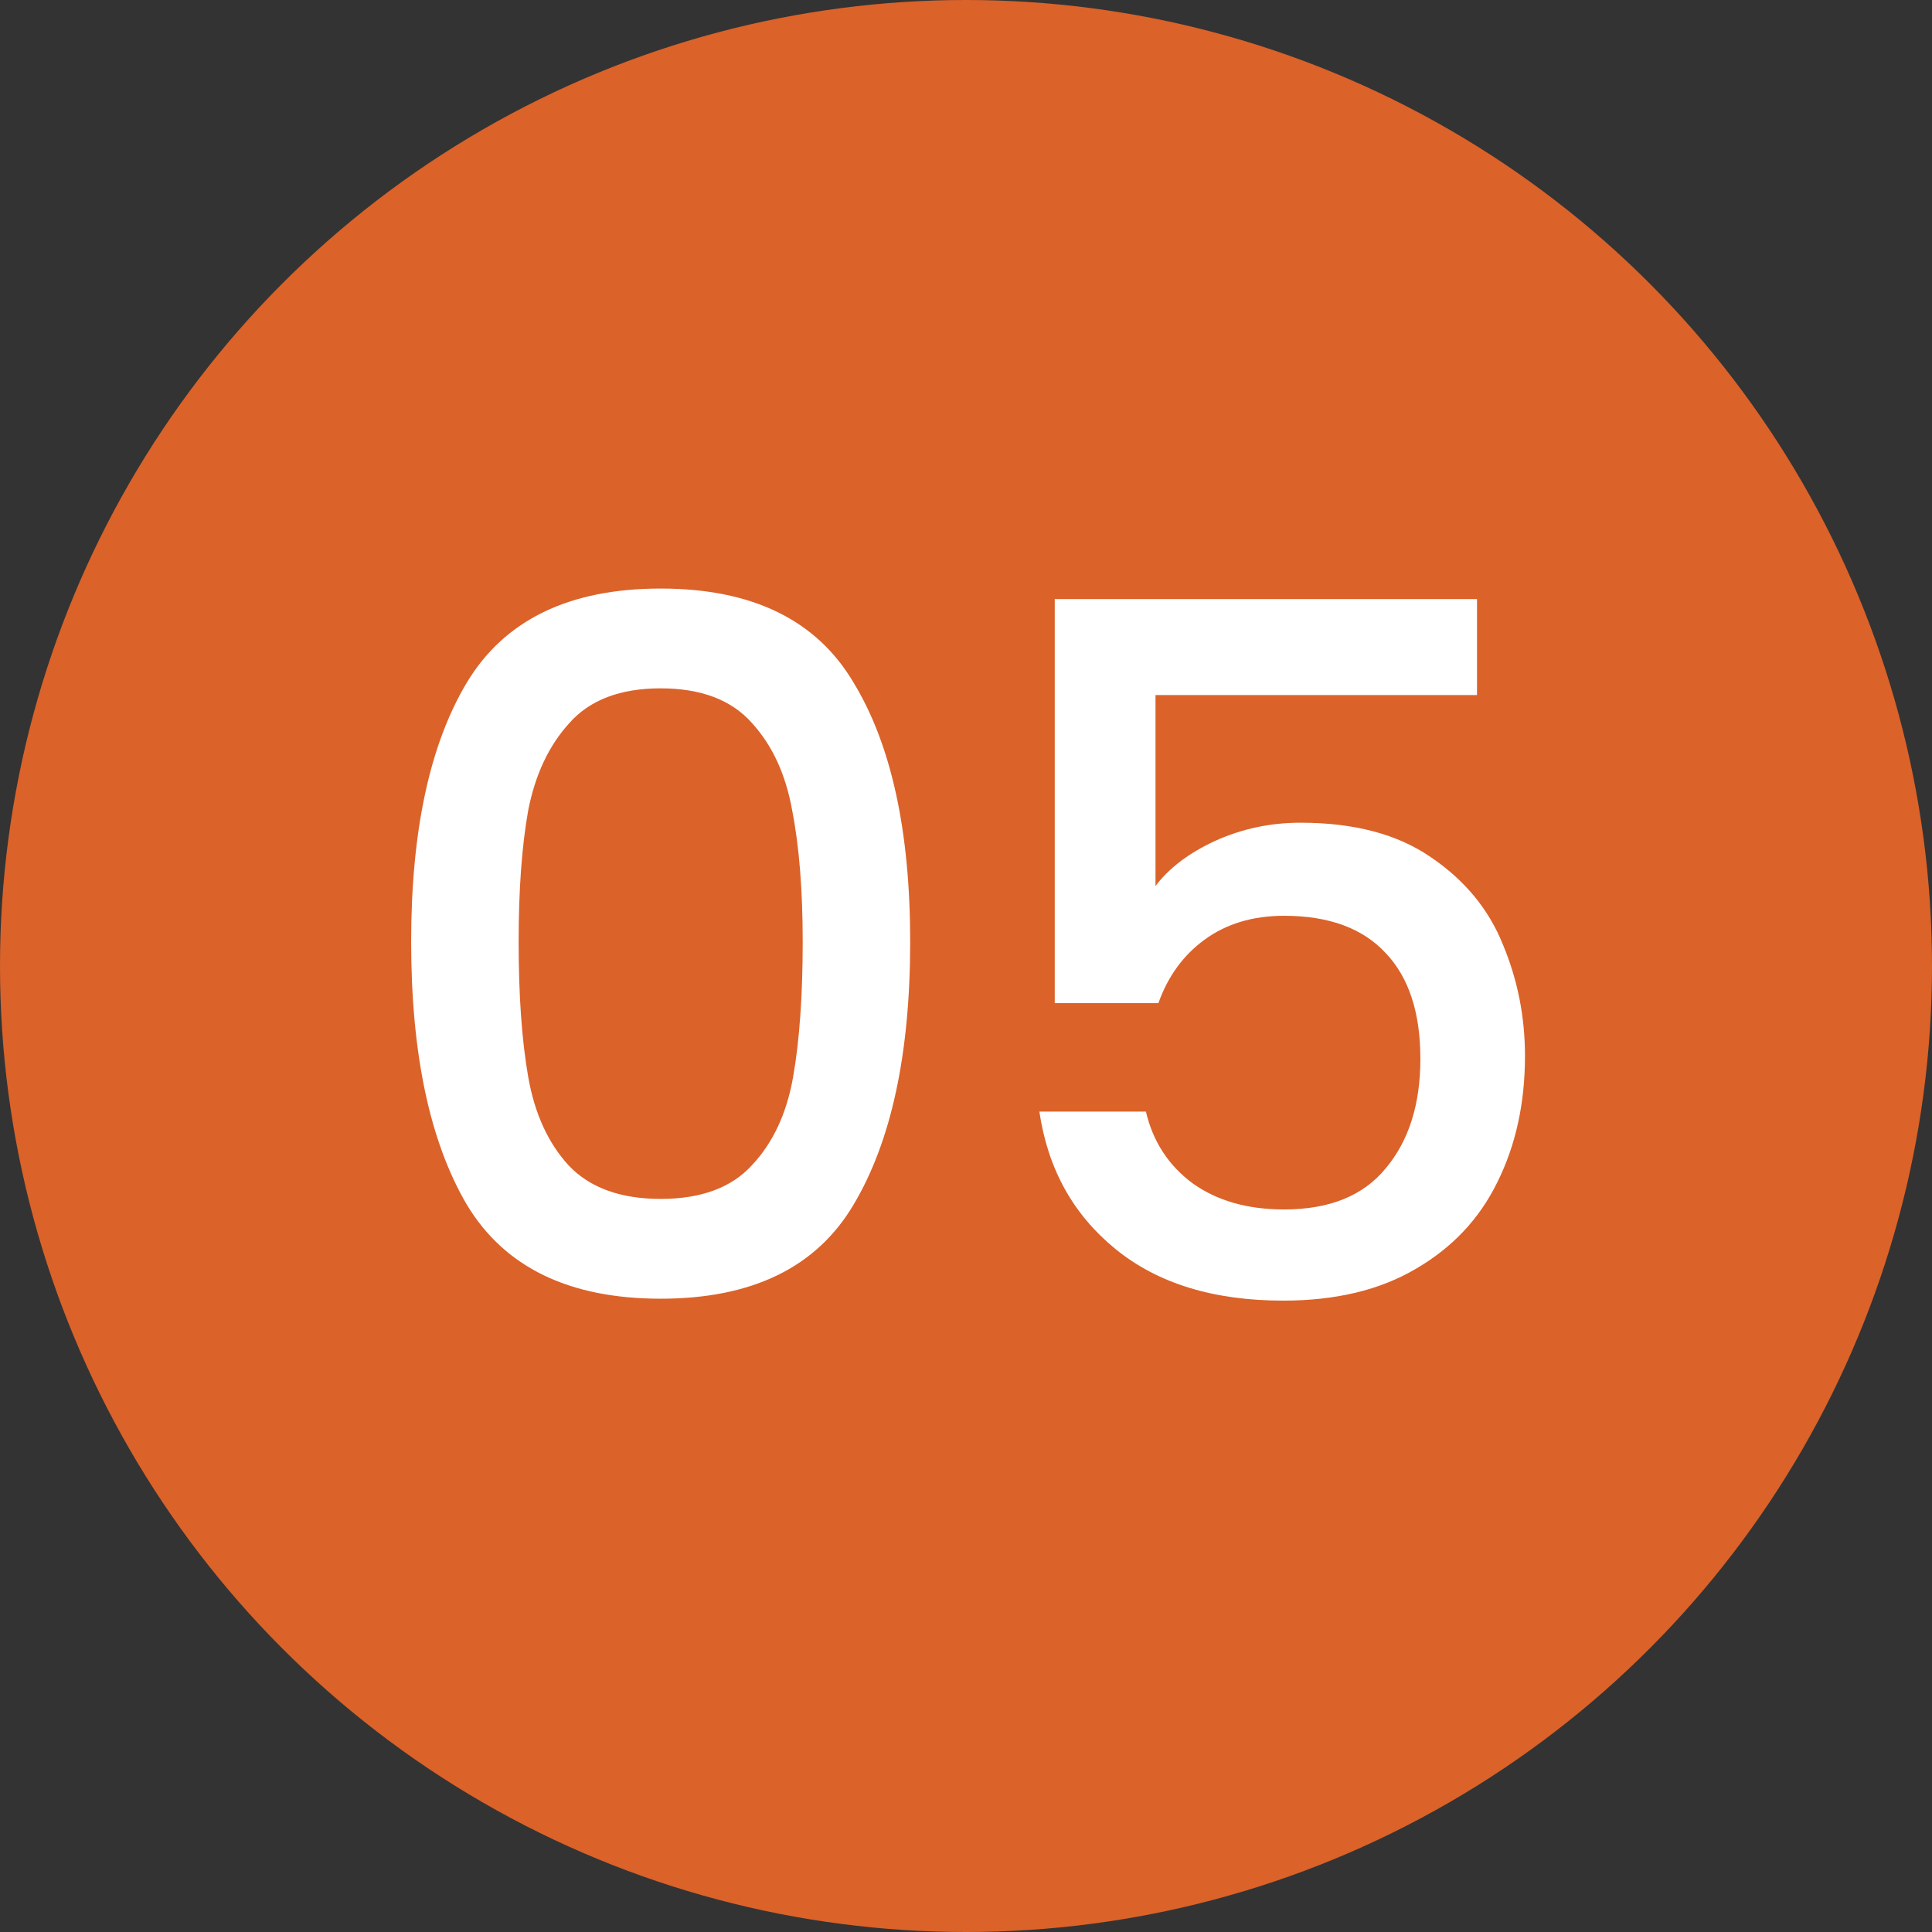
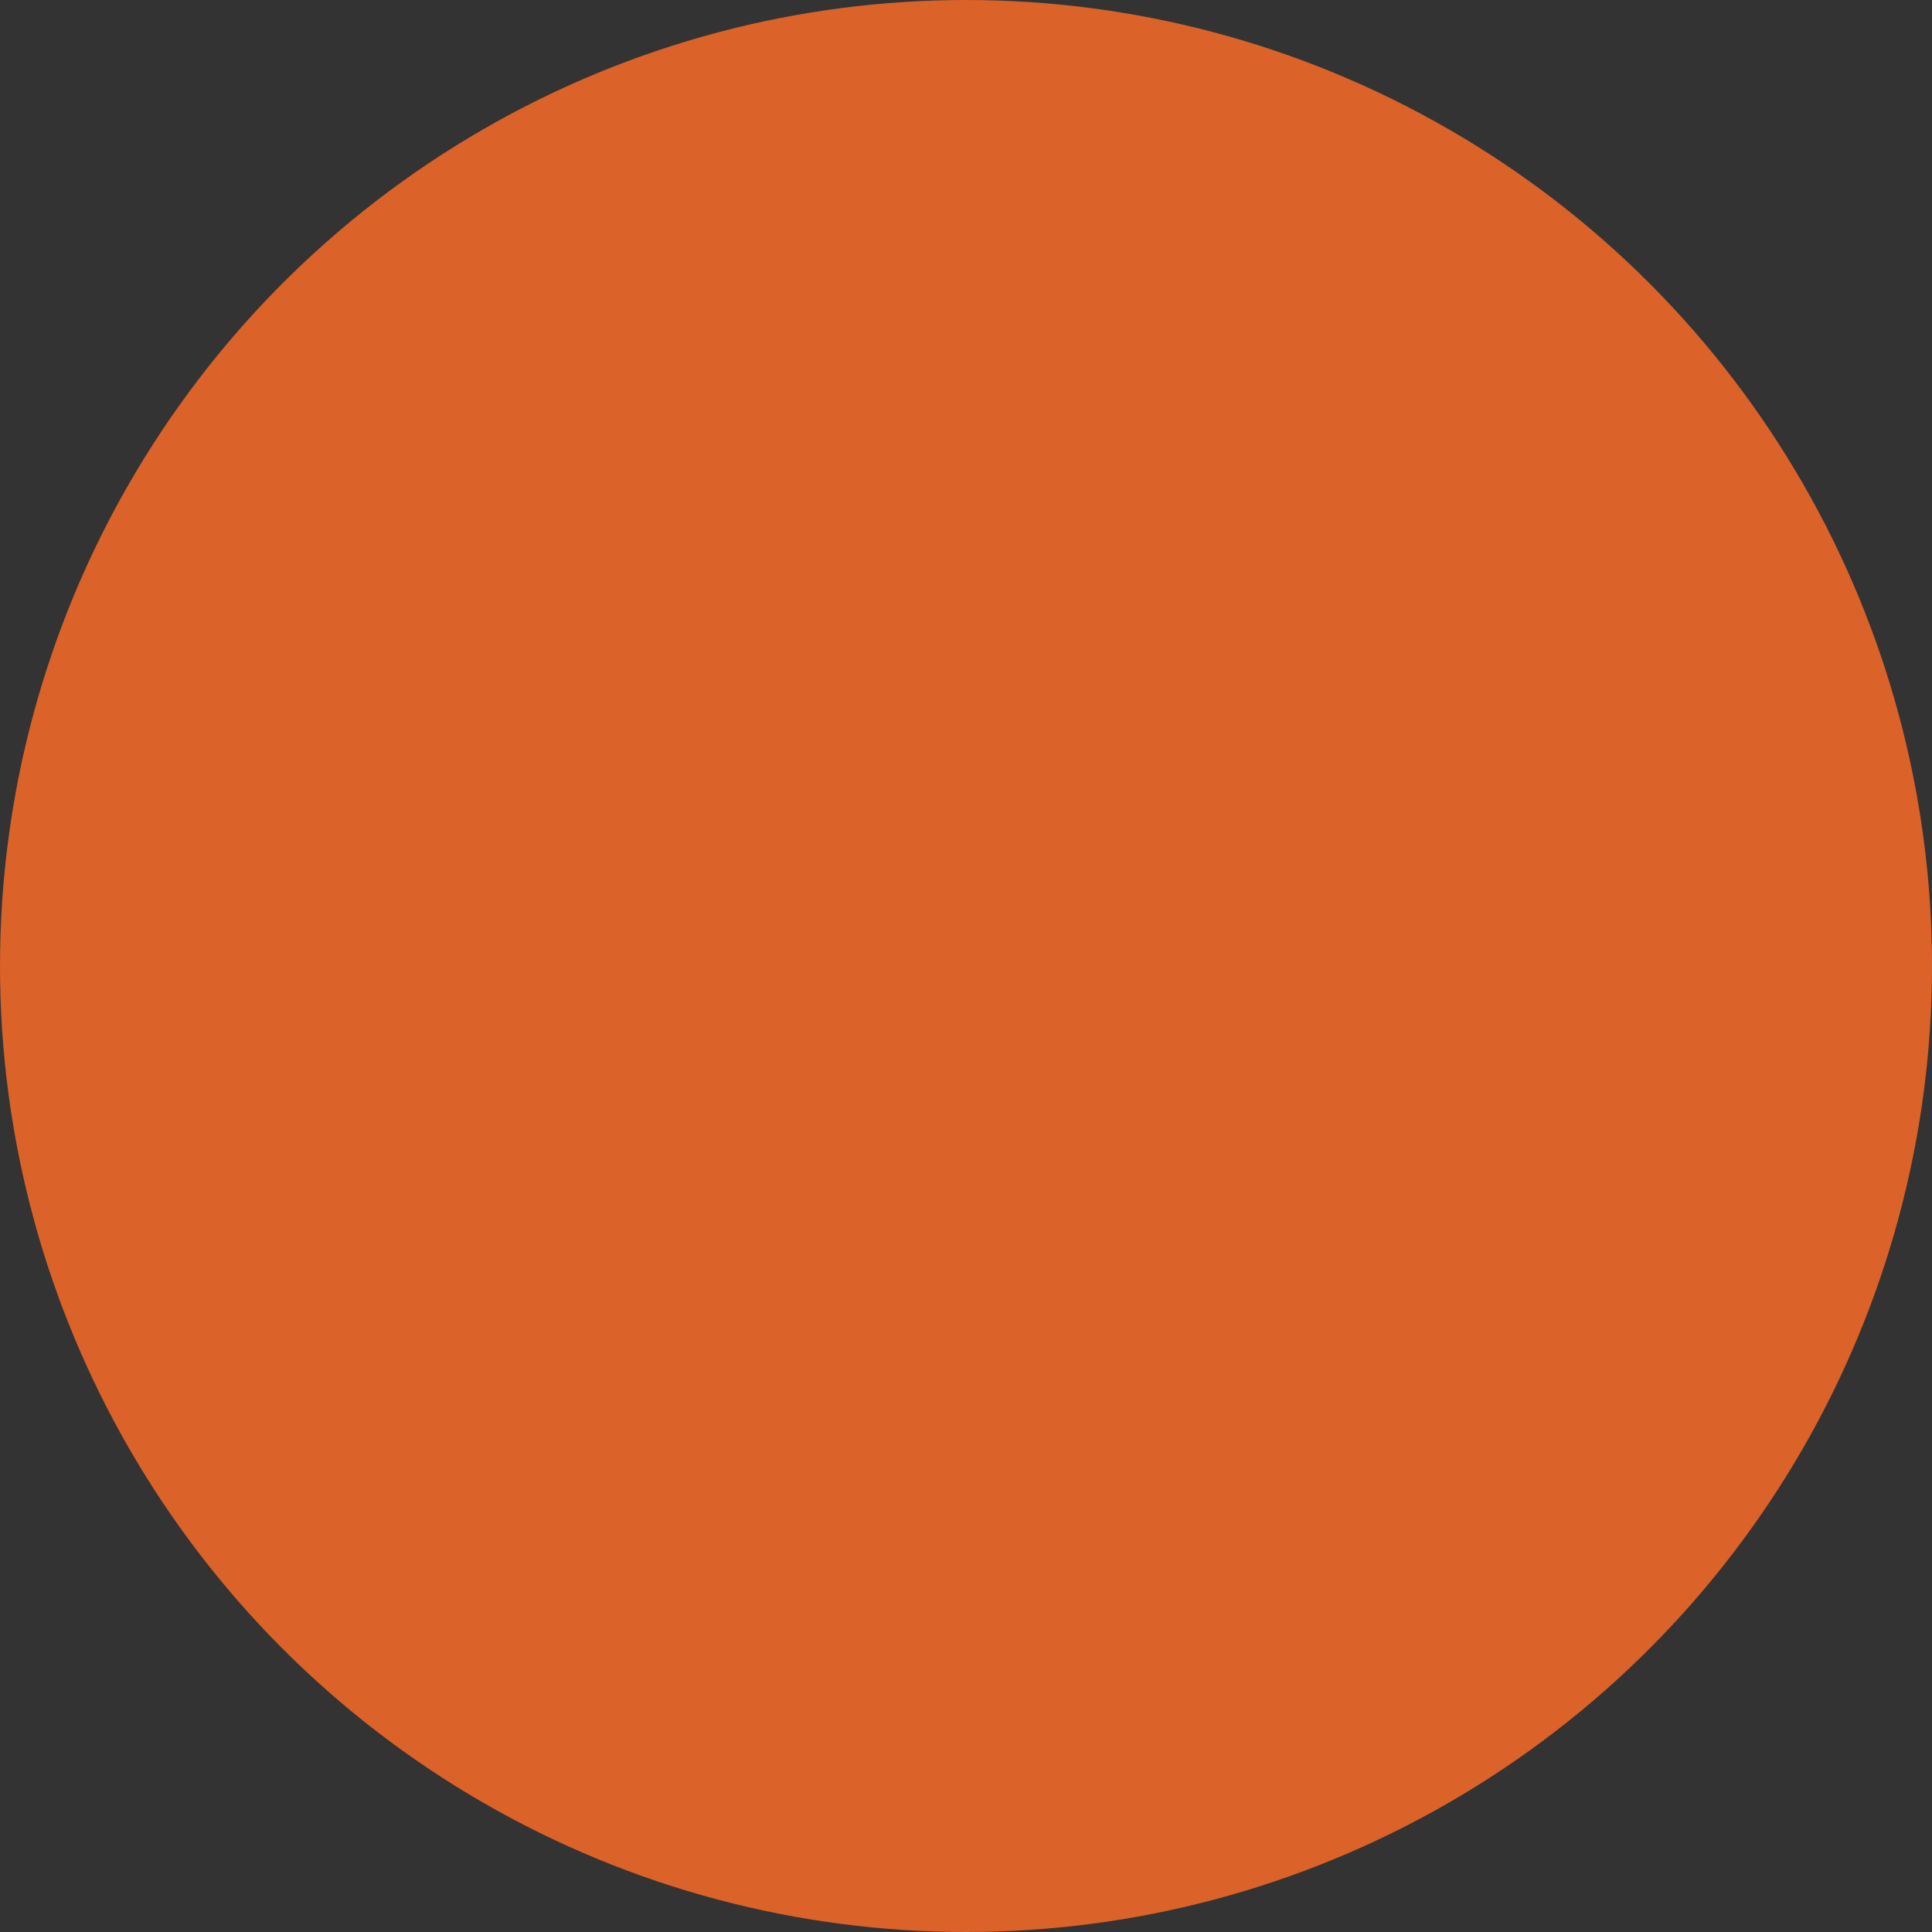
<svg xmlns="http://www.w3.org/2000/svg" width="153" height="153" viewBox="0 0 153 153" fill="none">
  <rect x="0" y="0" width="153" height="153" fill="#333333" stroke="none" />
  <circle cx="76.5" cy="76.5" r="76.5" fill="#DB6229" />
-   <path d="M32.56 74.576C32.56 65.811 34.029 58.971 36.968 54.056C39.957 49.091 45.075 46.608 52.32 46.608C59.565 46.608 64.657 49.091 67.596 54.056C70.585 58.971 72.08 65.811 72.08 74.576C72.08 83.443 70.585 90.384 67.596 95.4C64.657 100.365 59.565 102.848 52.32 102.848C45.075 102.848 39.957 100.365 36.968 95.4C34.029 90.384 32.56 83.443 32.56 74.576ZM63.568 74.576C63.568 70.472 63.289 67.001 62.732 64.164C62.225 61.327 61.161 59.021 59.54 57.248C57.919 55.424 55.512 54.512 52.32 54.512C49.128 54.512 46.721 55.424 45.1 57.248C43.479 59.021 42.389 61.327 41.832 64.164C41.325 67.001 41.072 70.472 41.072 74.576C41.072 78.832 41.325 82.404 41.832 85.292C42.339 88.18 43.403 90.511 45.024 92.284C46.696 94.057 49.128 94.944 52.32 94.944C55.512 94.944 57.919 94.057 59.54 92.284C61.212 90.511 62.301 88.18 62.808 85.292C63.315 82.404 63.568 78.832 63.568 74.576ZM116.968 55.044H91.507V70.168C92.572 68.749 94.142 67.559 96.219 66.596C98.347 65.633 100.602 65.152 102.984 65.152C107.24 65.152 110.685 66.064 113.32 67.888C116.005 69.712 117.905 72.017 119.02 74.804C120.185 77.591 120.768 80.529 120.768 83.62C120.768 87.369 120.033 90.713 118.563 93.652C117.145 96.54 114.992 98.82 112.104 100.492C109.266 102.164 105.77 103 101.616 103C96.093 103 91.659 101.632 88.316 98.896C84.972 96.16 82.97 92.537 82.311 88.028H90.748C91.305 90.409 92.546 92.309 94.472 93.728C96.397 95.096 98.803 95.78 101.692 95.78C105.289 95.78 107.974 94.691 109.748 92.512C111.572 90.333 112.484 87.445 112.484 83.848C112.484 80.2 111.572 77.413 109.748 75.488C107.924 73.512 105.238 72.524 101.692 72.524C99.209 72.524 97.106 73.157 95.383 74.424C93.712 75.64 92.496 77.312 91.736 79.44H83.528V47.444H116.968V55.044Z" fill="white" />
</svg>